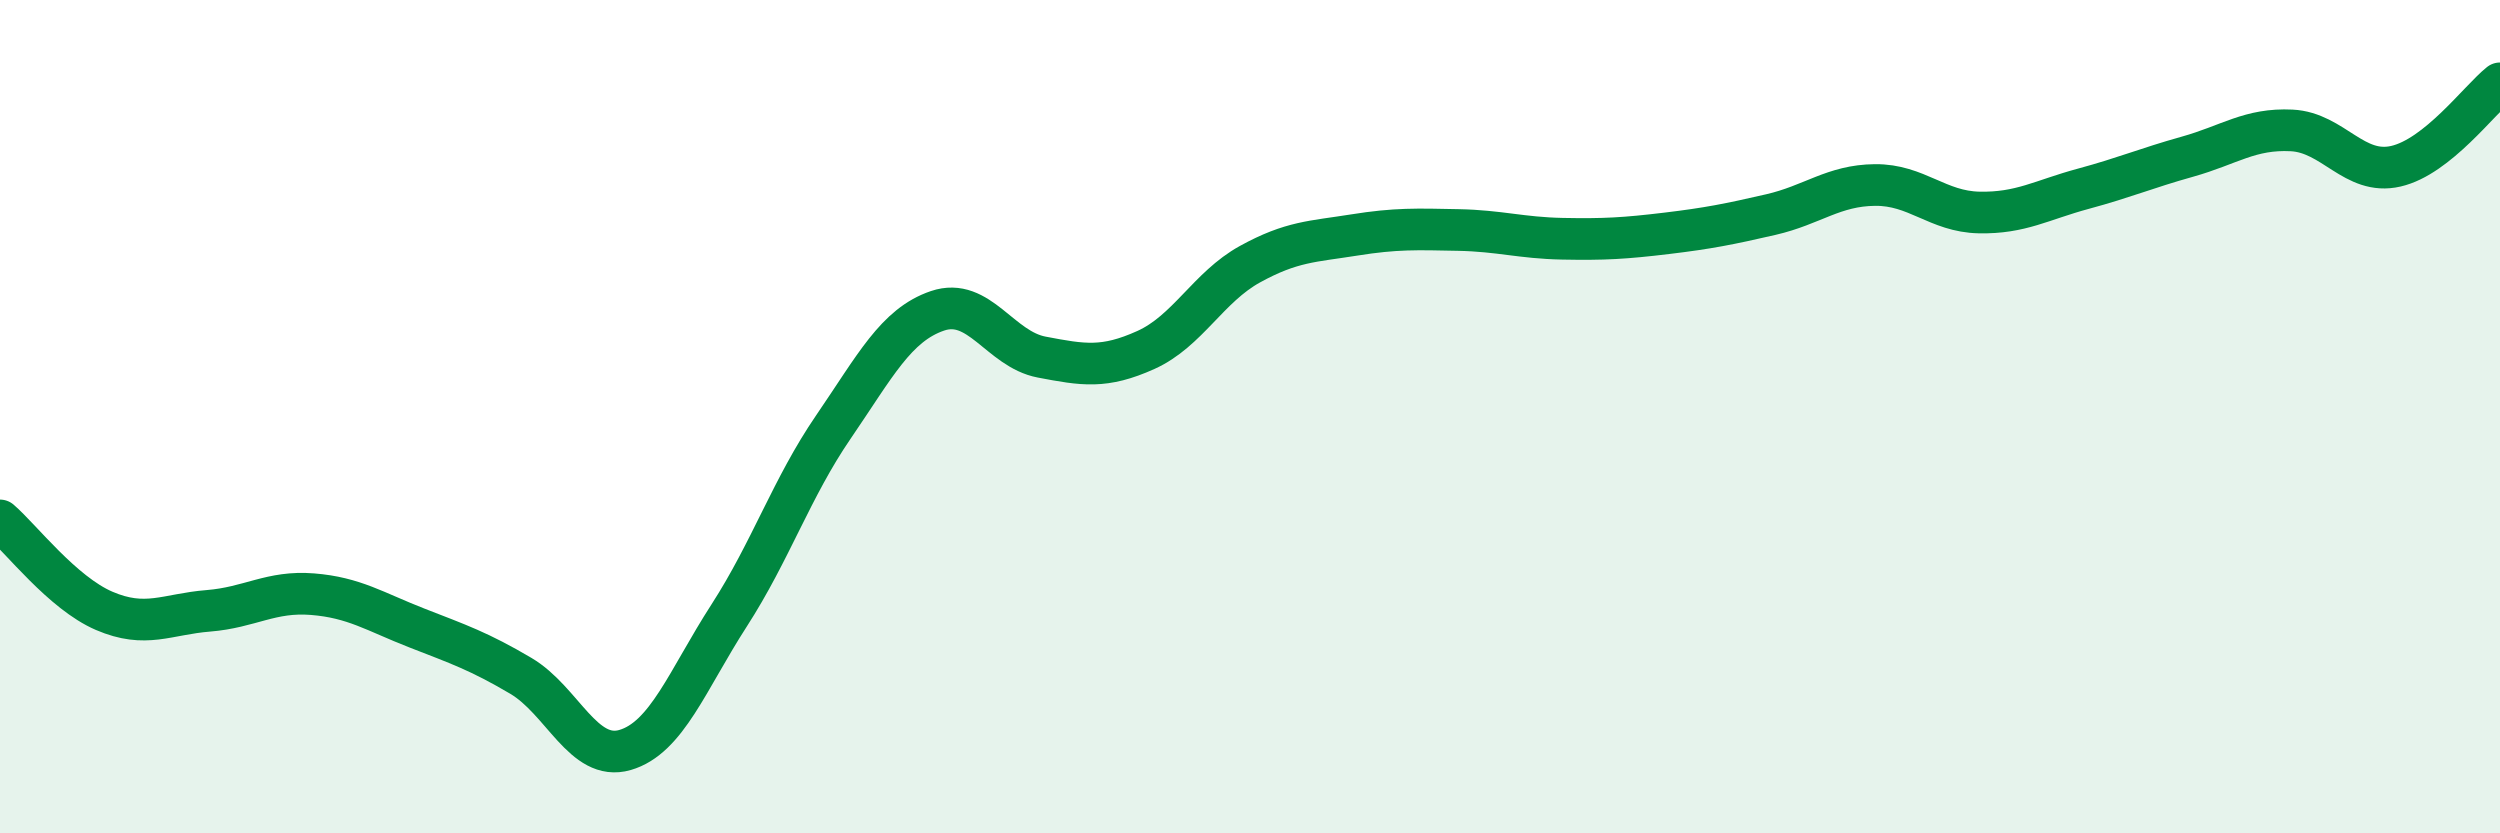
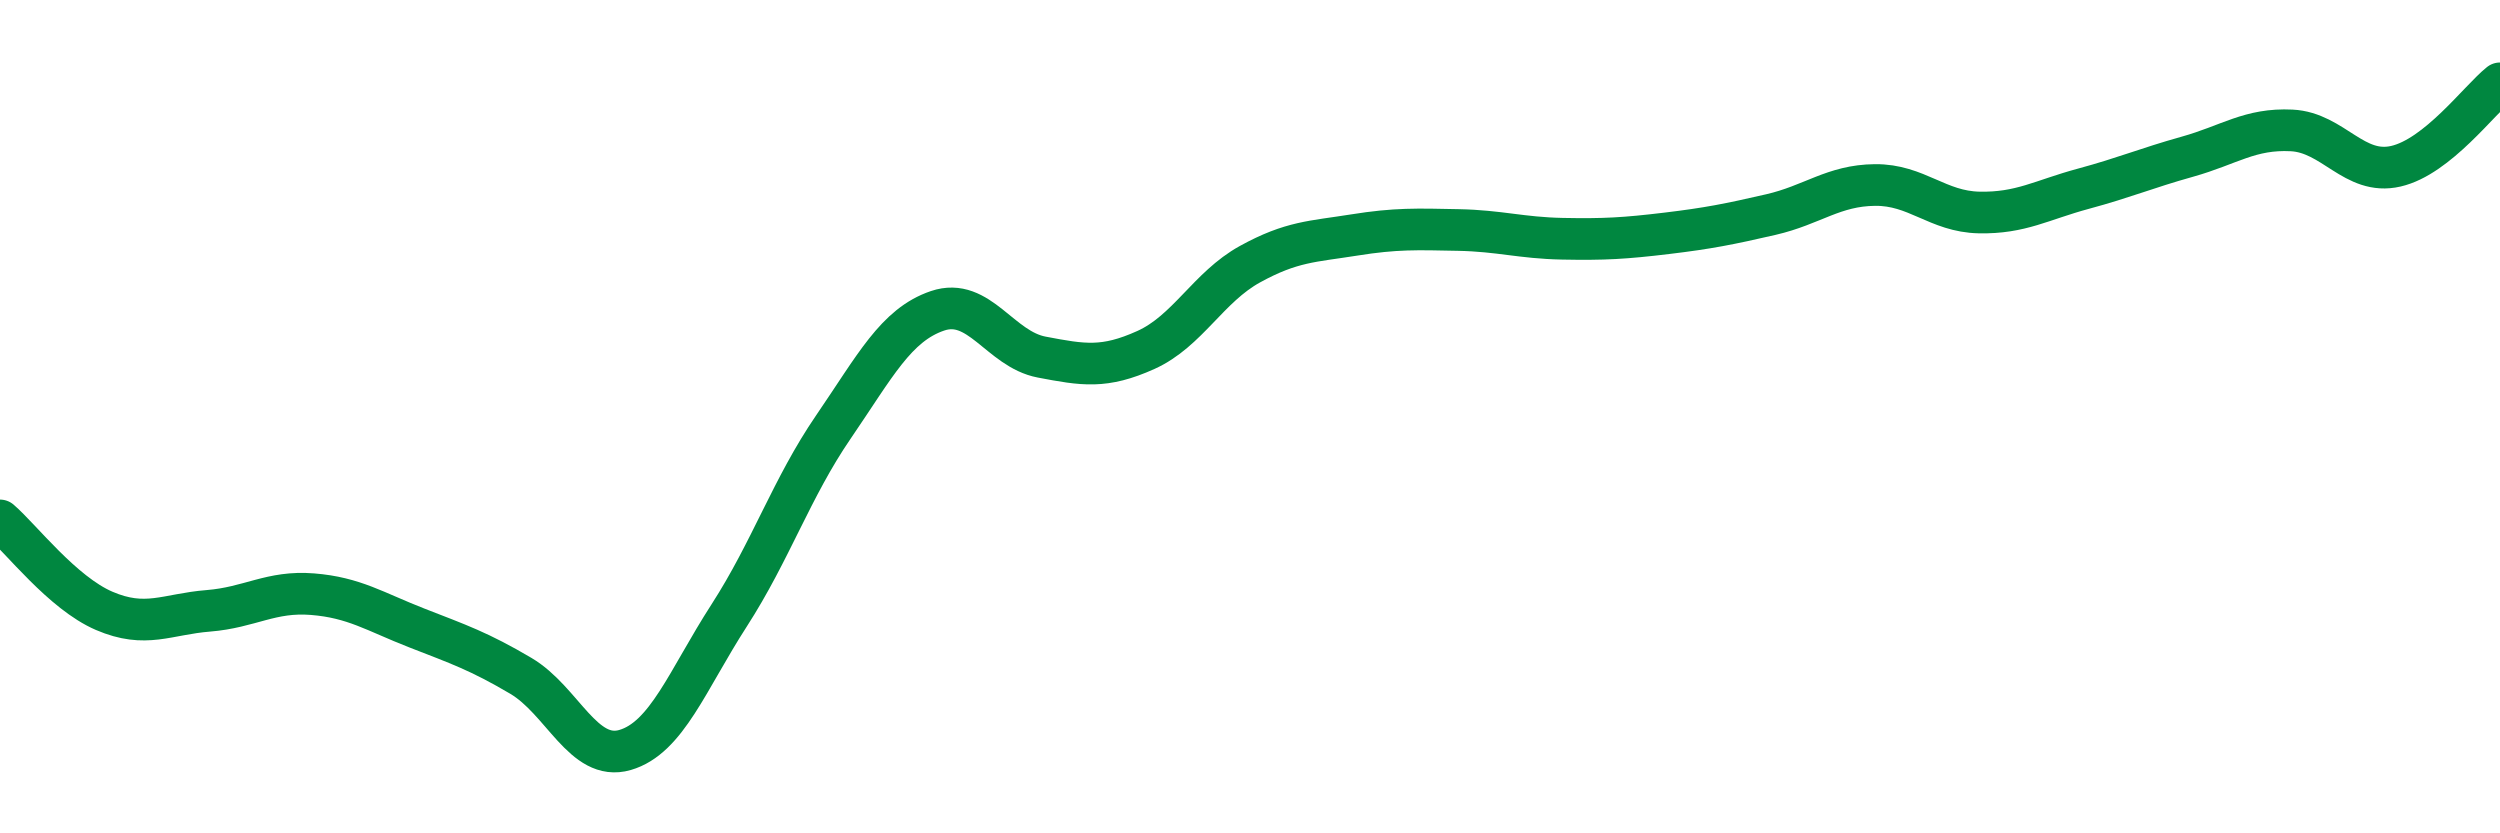
<svg xmlns="http://www.w3.org/2000/svg" width="60" height="20" viewBox="0 0 60 20">
-   <path d="M 0,12.49 C 0.5,12.92 1.5,14.23 2.5,14.66 C 3.5,15.09 4,14.74 5,14.66 C 6,14.58 6.5,14.18 7.5,14.26 C 8.5,14.34 9,14.68 10,15.07 C 11,15.46 11.5,15.63 12.5,16.22 C 13.5,16.81 14,18.29 15,18 C 16,17.71 16.5,16.32 17.5,14.77 C 18.5,13.22 19,11.71 20,10.25 C 21,8.79 21.5,7.8 22.5,7.46 C 23.5,7.12 24,8.38 25,8.57 C 26,8.76 26.5,8.85 27.5,8.4 C 28.5,7.95 29,6.89 30,6.34 C 31,5.79 31.5,5.8 32.5,5.64 C 33.5,5.48 34,5.5 35,5.52 C 36,5.54 36.5,5.71 37.5,5.73 C 38.5,5.75 39,5.72 40,5.6 C 41,5.48 41.5,5.38 42.5,5.15 C 43.5,4.92 44,4.45 45,4.44 C 46,4.43 46.5,5.08 47.5,5.1 C 48.5,5.12 49,4.8 50,4.53 C 51,4.26 51.5,4.04 52.5,3.76 C 53.5,3.48 54,3.08 55,3.13 C 56,3.18 56.5,4.22 57.5,3.99 C 58.5,3.76 59.5,2.4 60,2L60 20L0 20Z" fill="#008740" opacity="0.1" stroke-linecap="round" stroke-linejoin="round" />
  <path d="M 0,12.49 C 0.5,12.92 1.5,14.23 2.5,14.66 C 3.5,15.09 4,14.74 5,14.66 C 6,14.58 6.5,14.18 7.5,14.26 C 8.5,14.34 9,14.68 10,15.07 C 11,15.46 11.5,15.63 12.5,16.22 C 13.5,16.81 14,18.29 15,18 C 16,17.71 16.5,16.32 17.5,14.77 C 18.5,13.22 19,11.71 20,10.25 C 21,8.79 21.5,7.8 22.5,7.46 C 23.5,7.12 24,8.38 25,8.57 C 26,8.76 26.5,8.85 27.5,8.4 C 28.5,7.95 29,6.89 30,6.34 C 31,5.79 31.5,5.8 32.5,5.64 C 33.5,5.48 34,5.5 35,5.52 C 36,5.54 36.5,5.71 37.5,5.73 C 38.5,5.75 39,5.72 40,5.6 C 41,5.48 41.5,5.38 42.5,5.15 C 43.5,4.92 44,4.45 45,4.44 C 46,4.43 46.5,5.08 47.5,5.1 C 48.5,5.12 49,4.8 50,4.53 C 51,4.26 51.5,4.04 52.5,3.76 C 53.5,3.48 54,3.08 55,3.13 C 56,3.18 56.5,4.22 57.5,3.99 C 58.5,3.76 59.5,2.4 60,2" stroke="#008740" stroke-width="1" fill="none" stroke-linecap="round" stroke-linejoin="round" />
</svg>